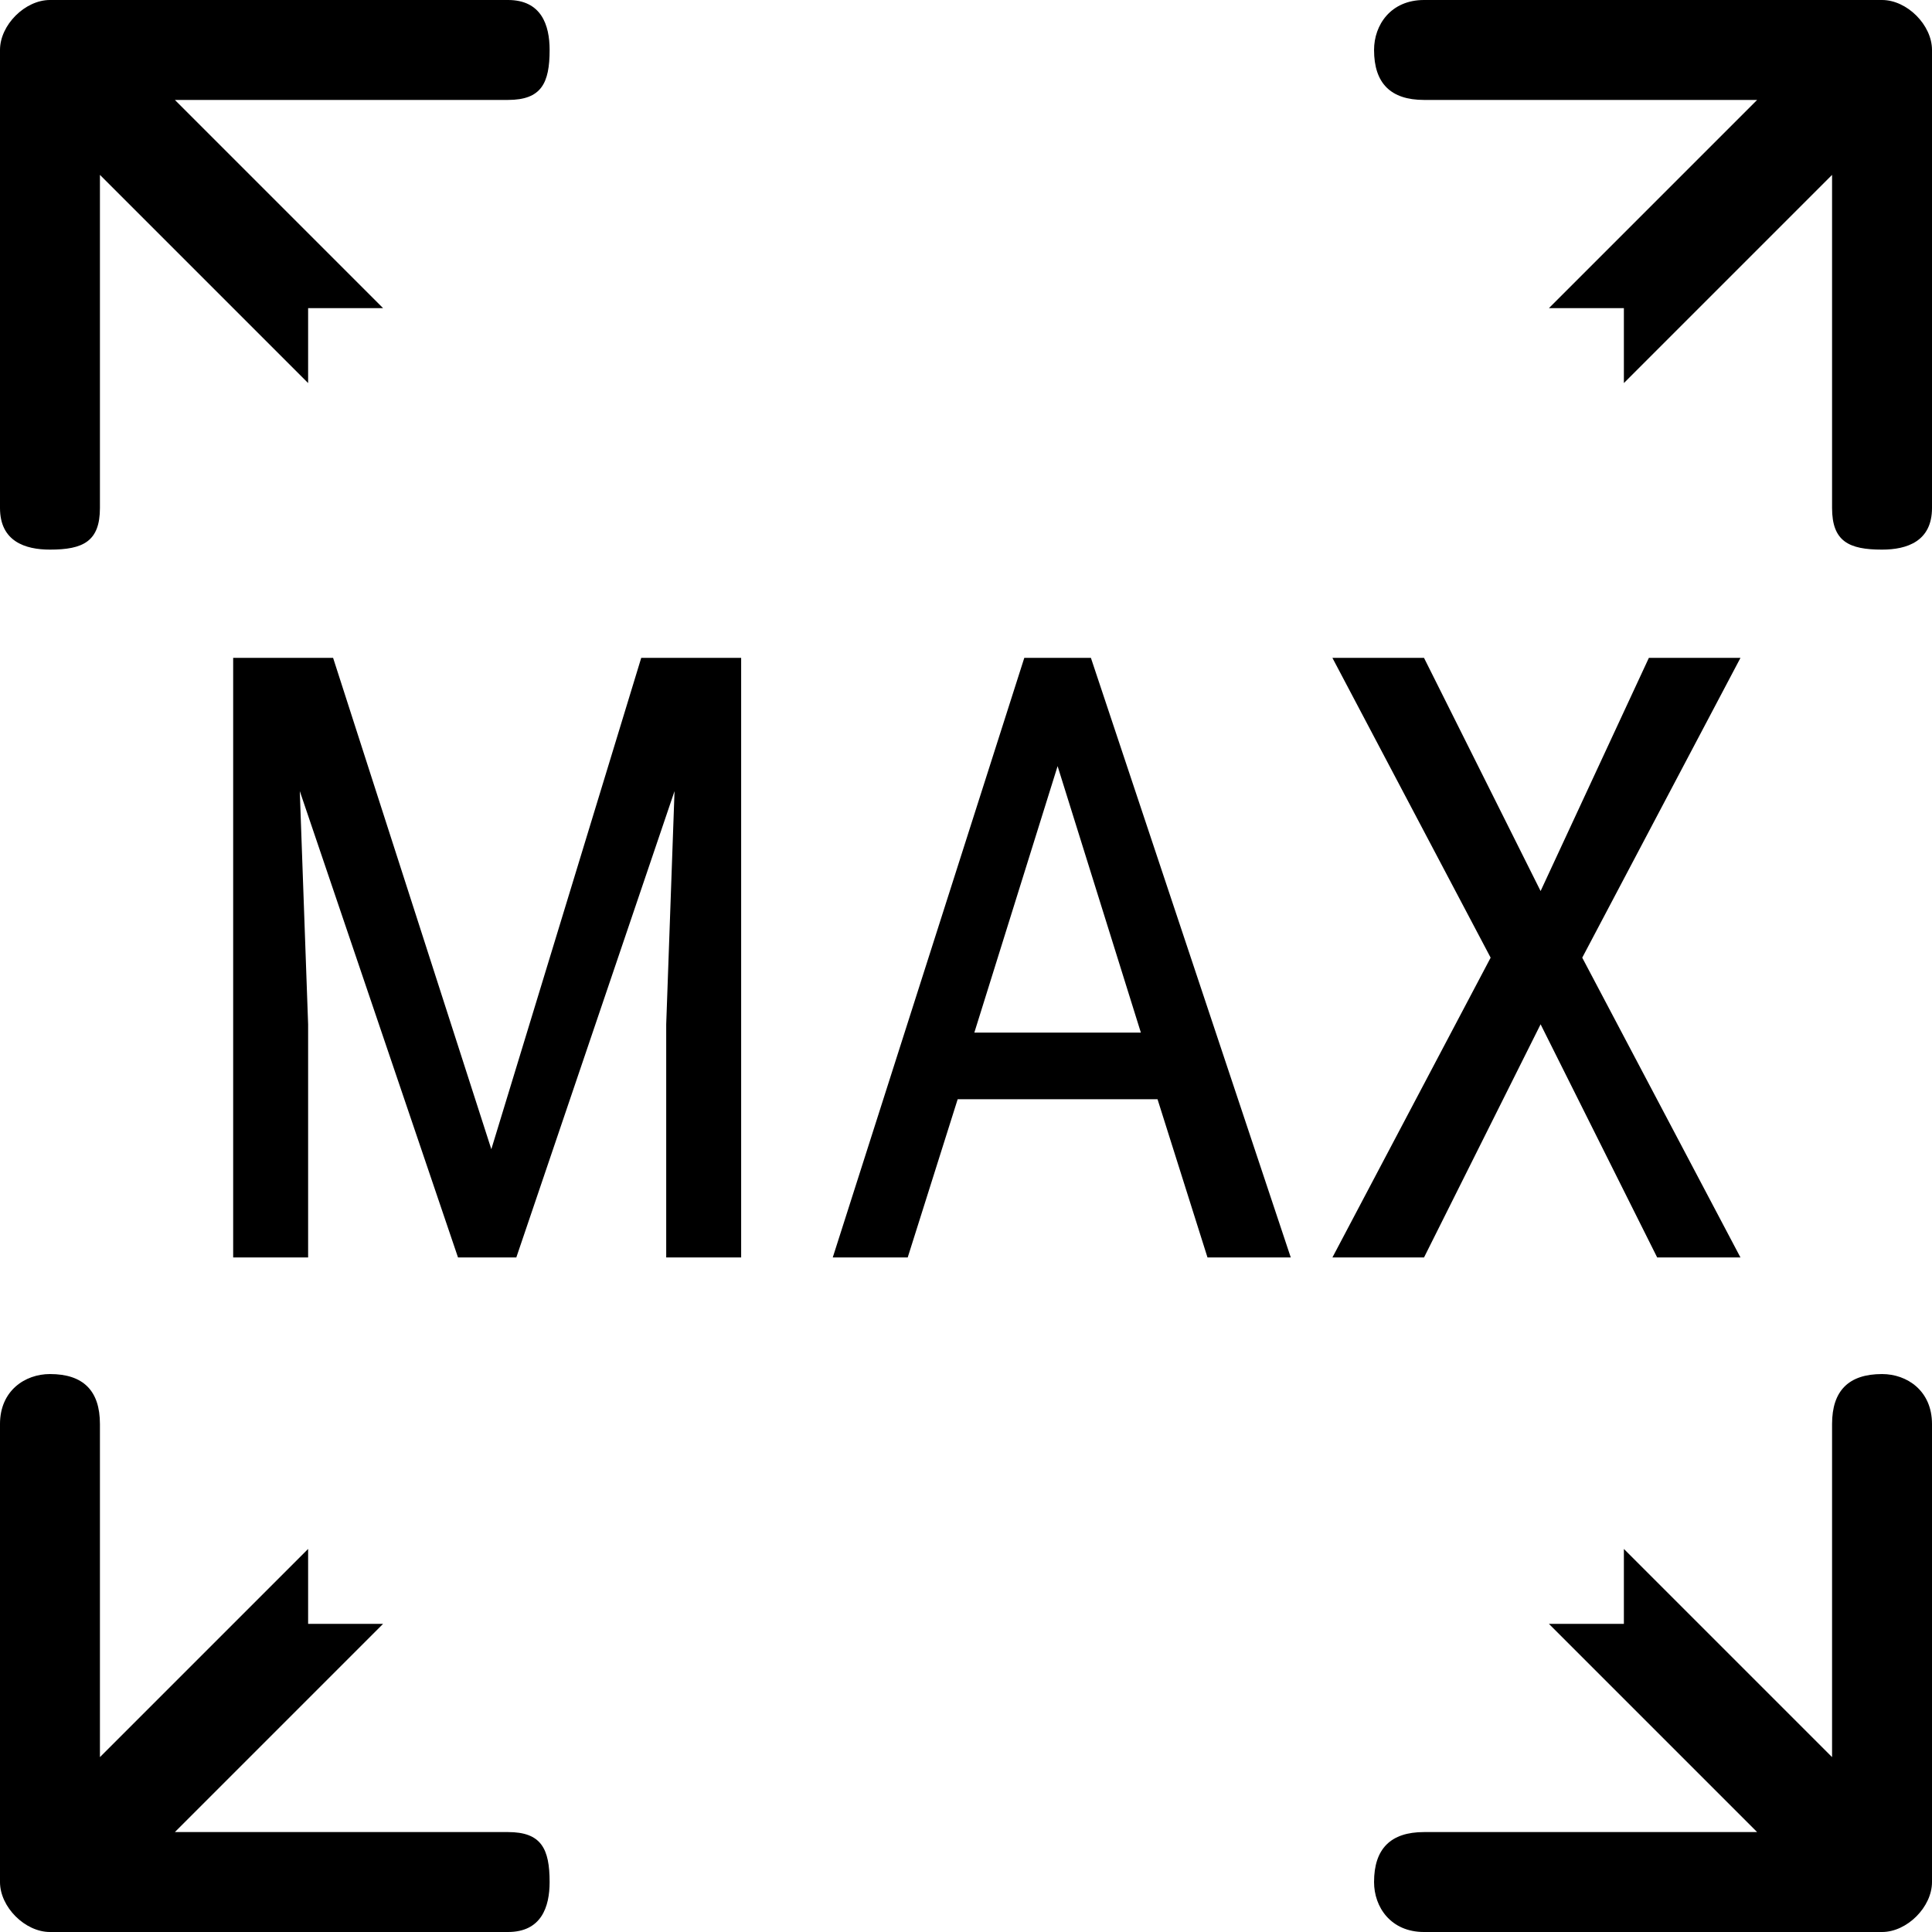
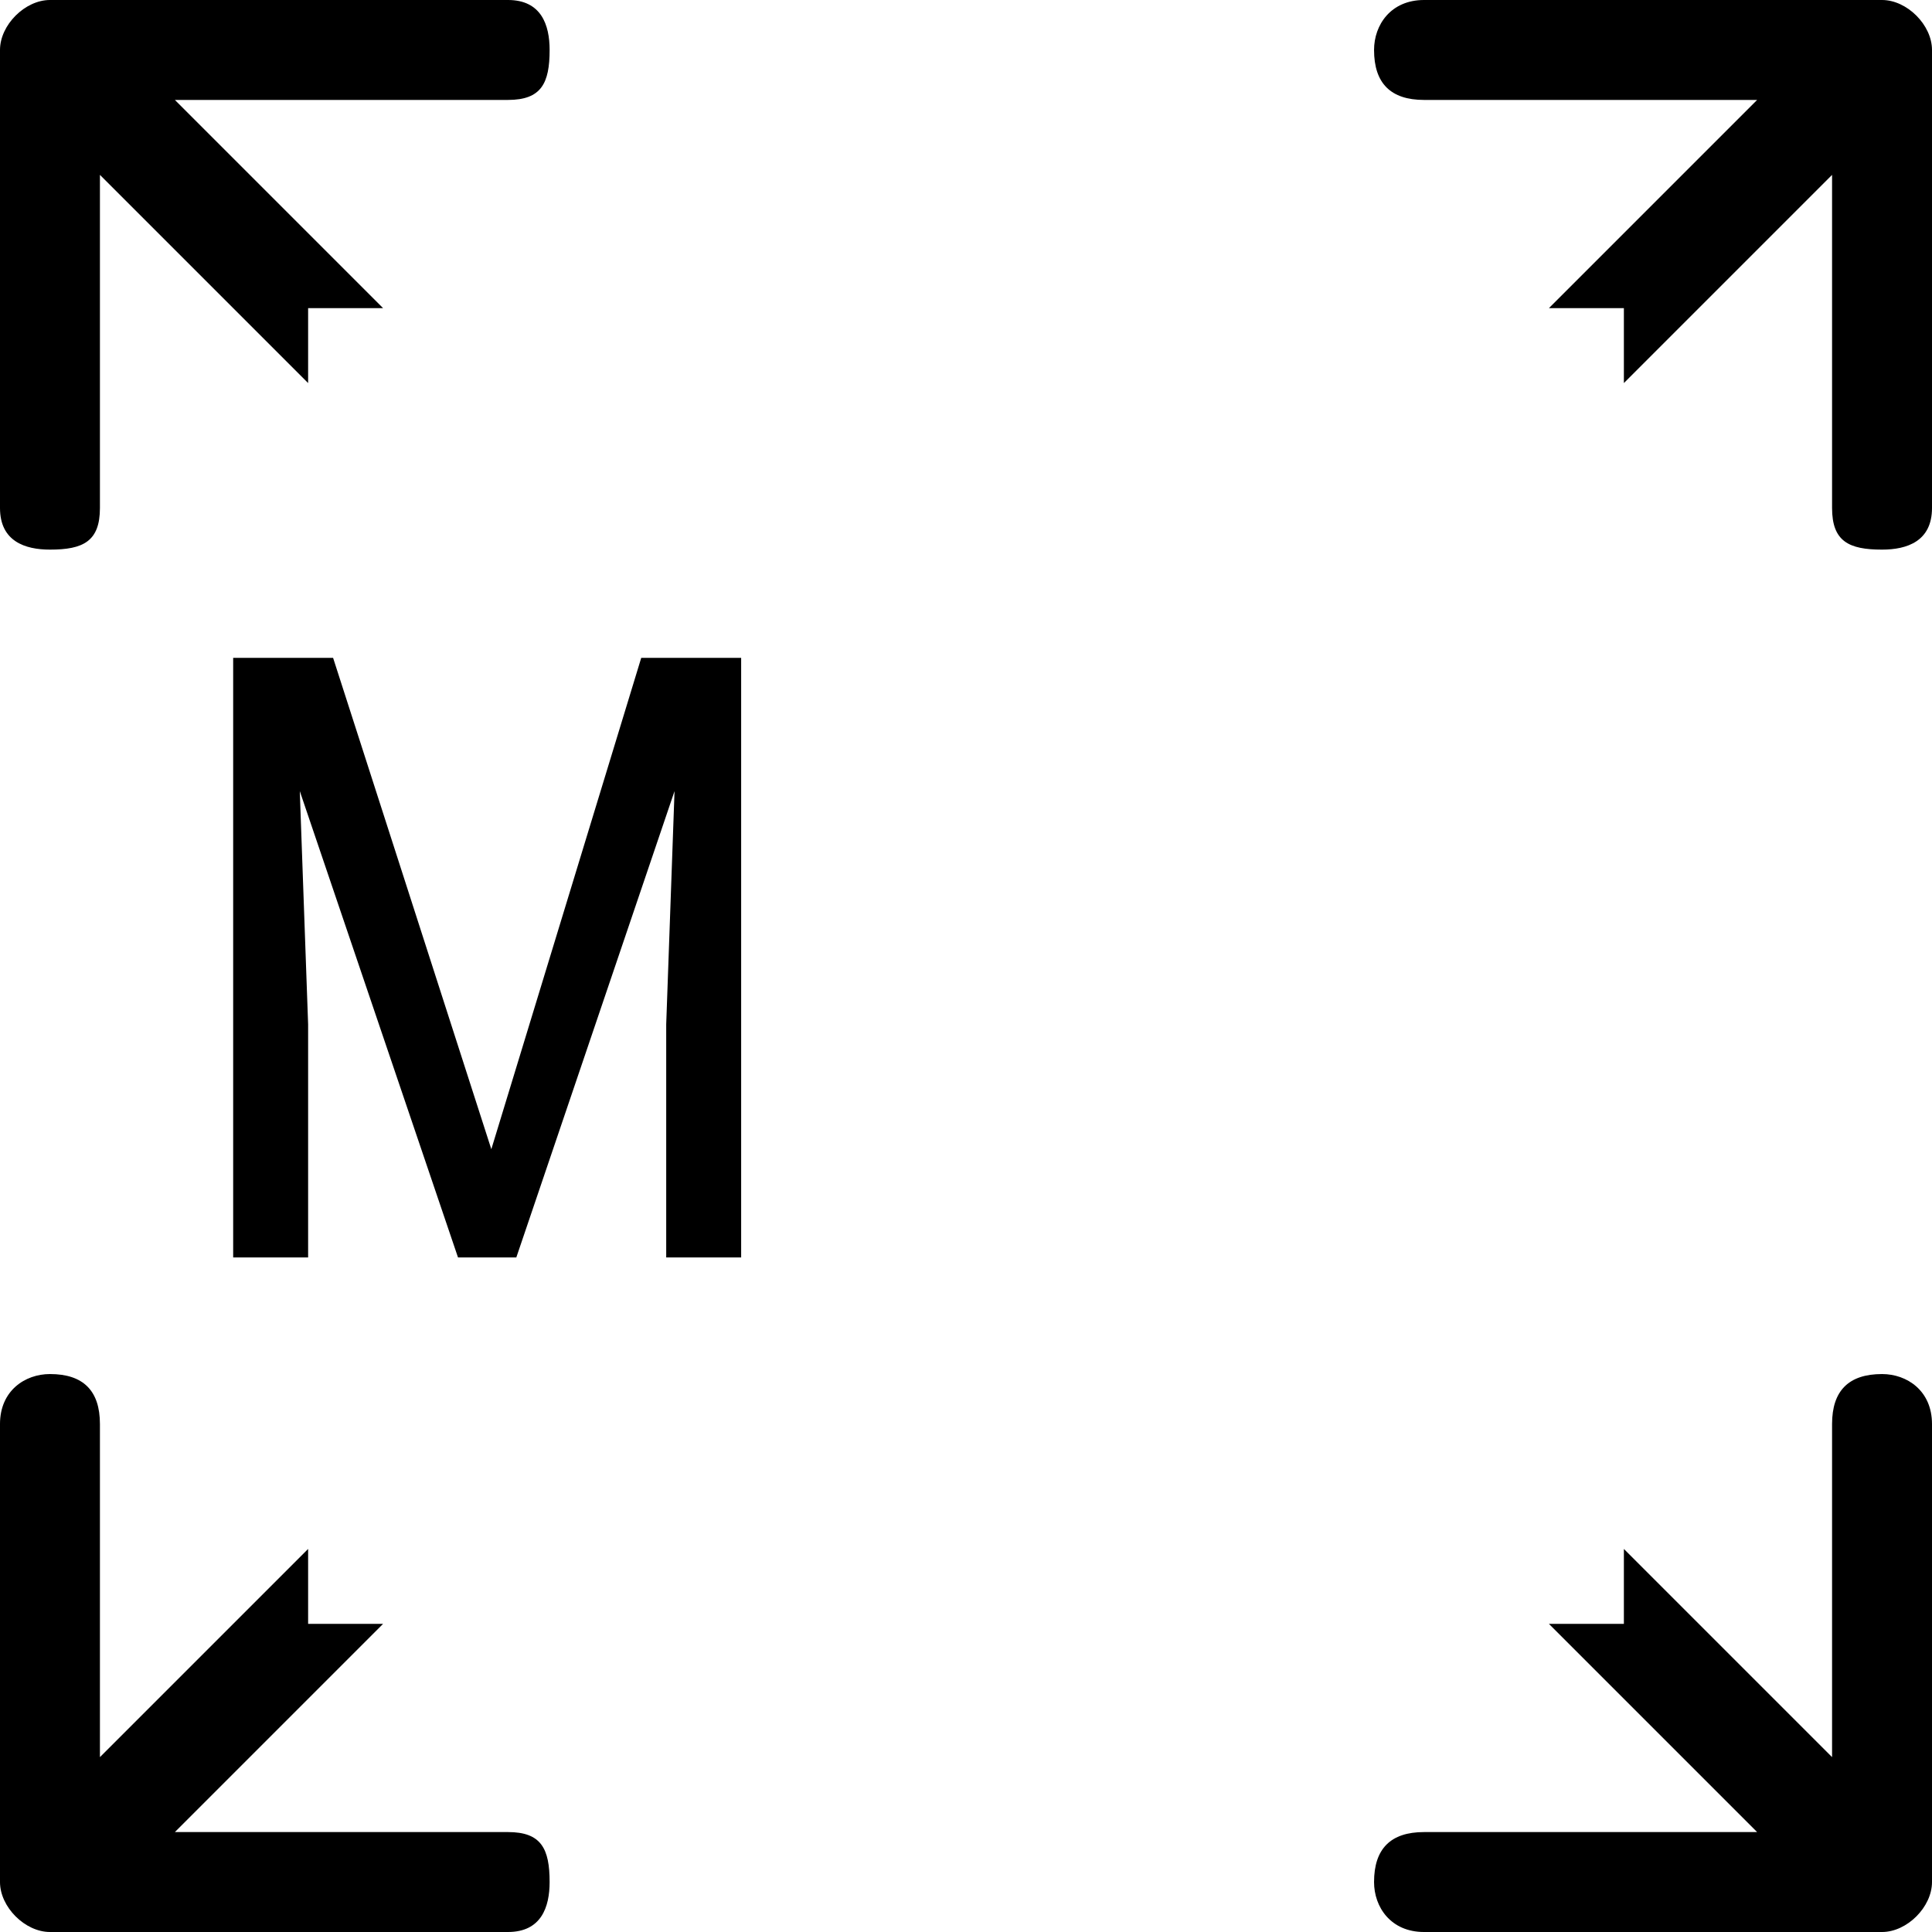
<svg xmlns="http://www.w3.org/2000/svg" xml:space="preserve" width="32px" height="32px" version="1.1" style="shape-rendering:geometricPrecision; text-rendering:geometricPrecision; image-rendering:optimizeQuality; fill-rule:evenodd; clip-rule:evenodd" viewBox="0 0 2.32 2.32">
  <defs>
    <style type="text/css">  .fil0 {fill:black} .fil1 {fill:black;fill-rule:nonzero}  </style>
  </defs>
  <g id="Layer_x0020_1">
    <g id="_-272549928">
      <g>
        <g>
          <path class="fil0" d="M1.86 0.37l0.09 0 0 0.09 0.25 -0.25 0 0.4c0,0.04 0.02,0.05 0.06,0.05 0.03,0 0.06,-0.01 0.06,-0.05l0 -0.55c0,-0.03 -0.03,-0.06 -0.06,-0.06l-0.55 0c-0.04,0 -0.06,0.03 -0.06,0.06 0,0.04 0.02,0.06 0.06,0.06l0.4 0 -0.25 0.25 0 0z" />
        </g>
        <g>
          <path class="fil0" d="M0.37 1.86l-0.25 0.25 0 -0.4c0,-0.04 -0.02,-0.06 -0.06,-0.06 -0.03,0 -0.06,0.02 -0.06,0.06l0 0.55c0,0.03 0.03,0.06 0.06,0.06l0.55 0c0.04,0 0.05,-0.03 0.05,-0.06 0,-0.04 -0.01,-0.06 -0.05,-0.06l-0.4 0 0.25 -0.25 -0.09 0 0 -0.09 0 0z" />
        </g>
        <g>
          <path class="fil0" d="M1.95 1.86l0 0.09 -0.09 0 0.25 0.25 -0.4 0c-0.04,0 -0.06,0.02 -0.06,0.06 0,0.03 0.02,0.06 0.06,0.06l0.55 0c0.03,0 0.06,-0.03 0.06,-0.06l0 -0.55c0,-0.04 -0.03,-0.06 -0.06,-0.06 -0.04,0 -0.06,0.02 -0.06,0.06l0 0.4 -0.25 -0.25 0 0z" />
        </g>
        <g>
          <path class="fil0" d="M0.37 0.46l0 -0.09 0.09 0 -0.25 -0.25 0.4 0c0.04,0 0.05,-0.02 0.05,-0.06 0,-0.03 -0.01,-0.06 -0.05,-0.06l-0.55 0c-0.03,0 -0.06,0.03 -0.06,0.06l0 0.55c0,0.04 0.03,0.05 0.06,0.05 0.04,0 0.06,-0.01 0.06,-0.05l0 -0.4 0.25 0.25 0 0z" />
        </g>
      </g>
      <polygon class="fil1" points="0.4,0.79 0.59,1.38 0.77,0.79 0.89,0.79 0.89,1.51 0.8,1.51 0.8,1.23 0.81,0.95 0.62,1.51 0.55,1.51 0.36,0.95 0.37,1.23 0.37,1.51 0.28,1.51 0.28,0.79 " />
-       <path id="1" class="fil1" d="M1.39 1.32l-0.24 0 -0.06 0.19 -0.09 0 0.23 -0.72 0.08 0 0.24 0.72 -0.1 0 -0.06 -0.19zm-0.22 -0.08l0.2 0 -0.1 -0.32 -0.1 0.32z" />
-       <polygon id="2" class="fil1" points="1.85,1.07 1.98,0.79 2.09,0.79 1.9,1.15 2.09,1.51 1.99,1.51 1.85,1.23 1.71,1.51 1.6,1.51 1.79,1.15 1.6,0.79 1.71,0.79 " />
    </g>
  </g>
</svg>